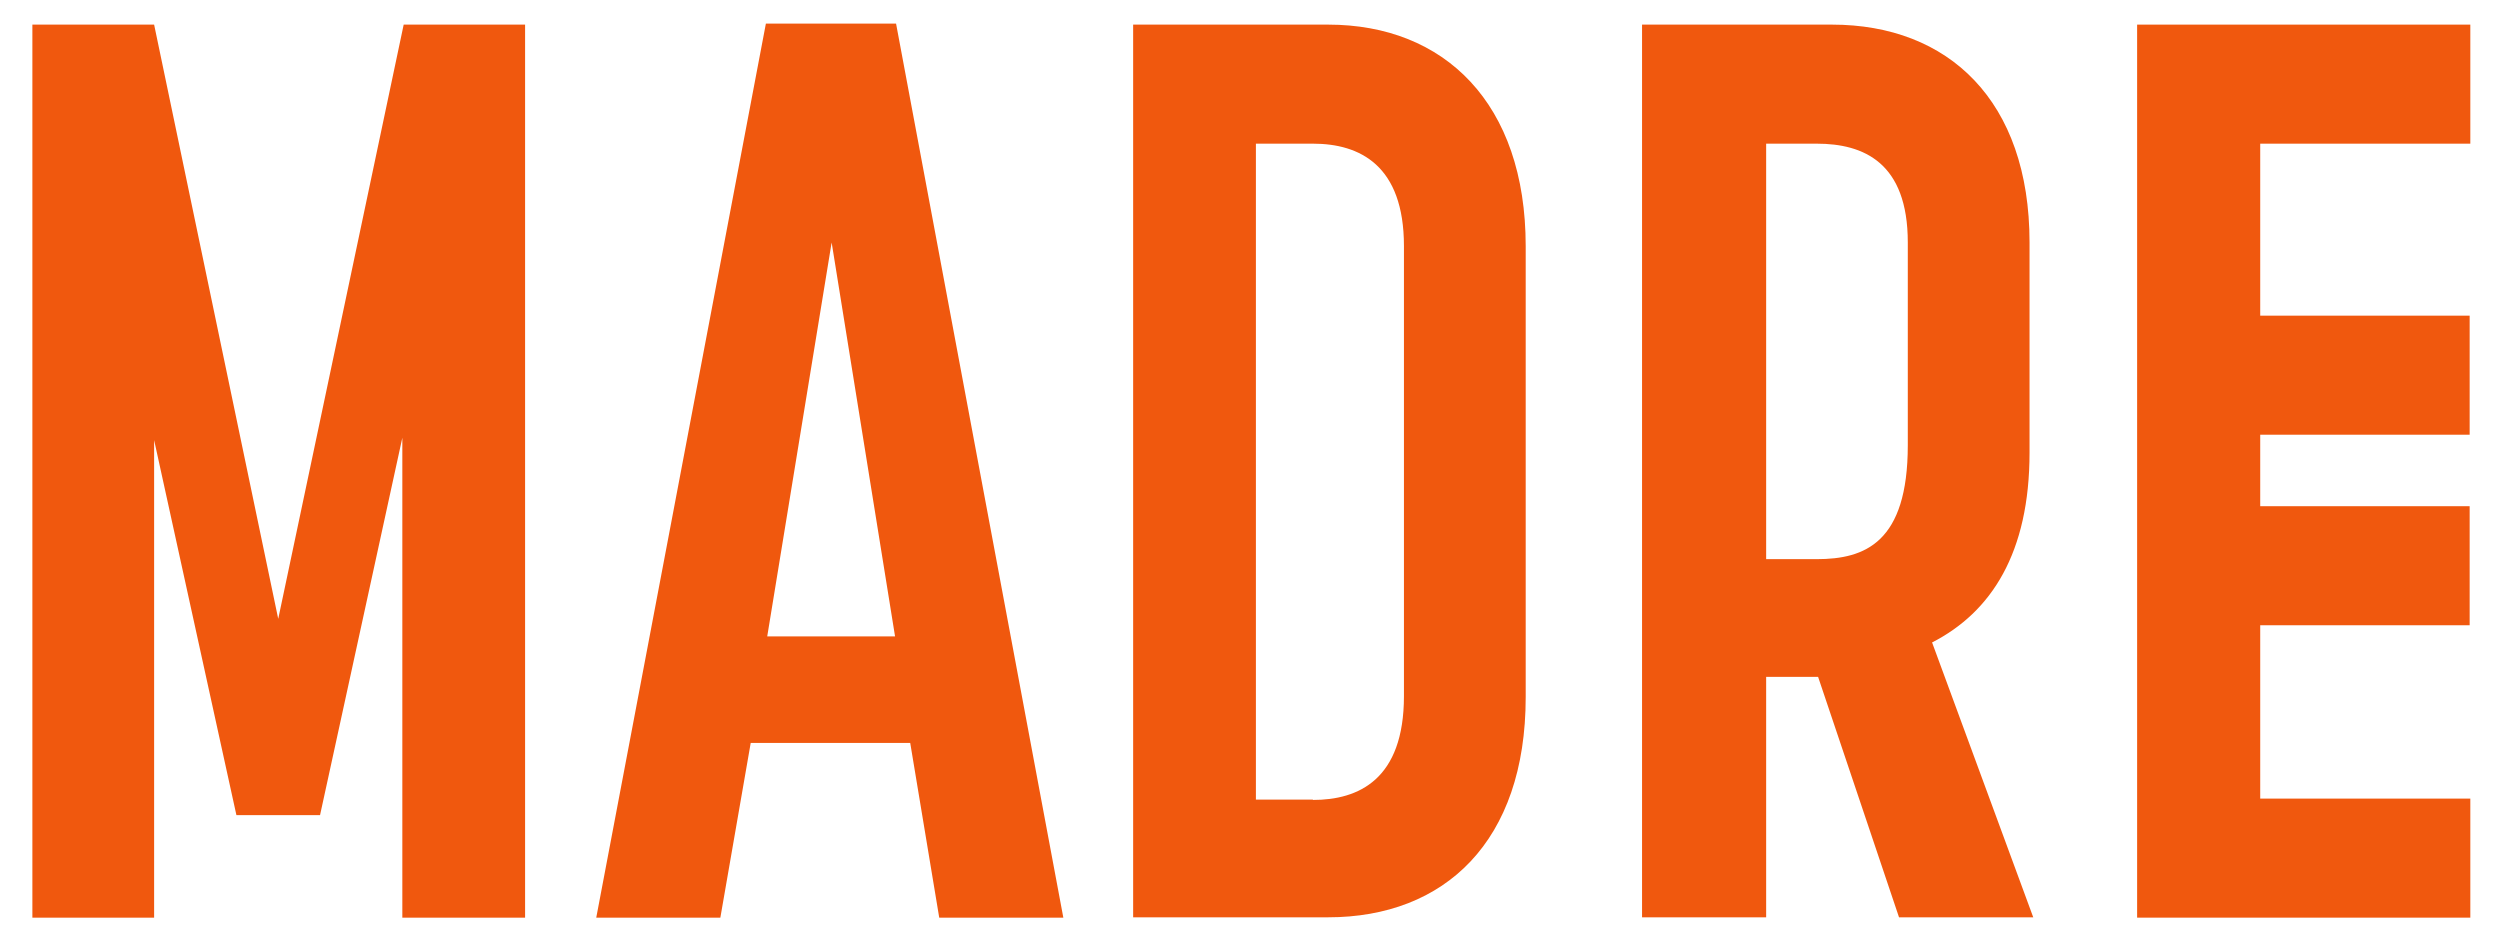
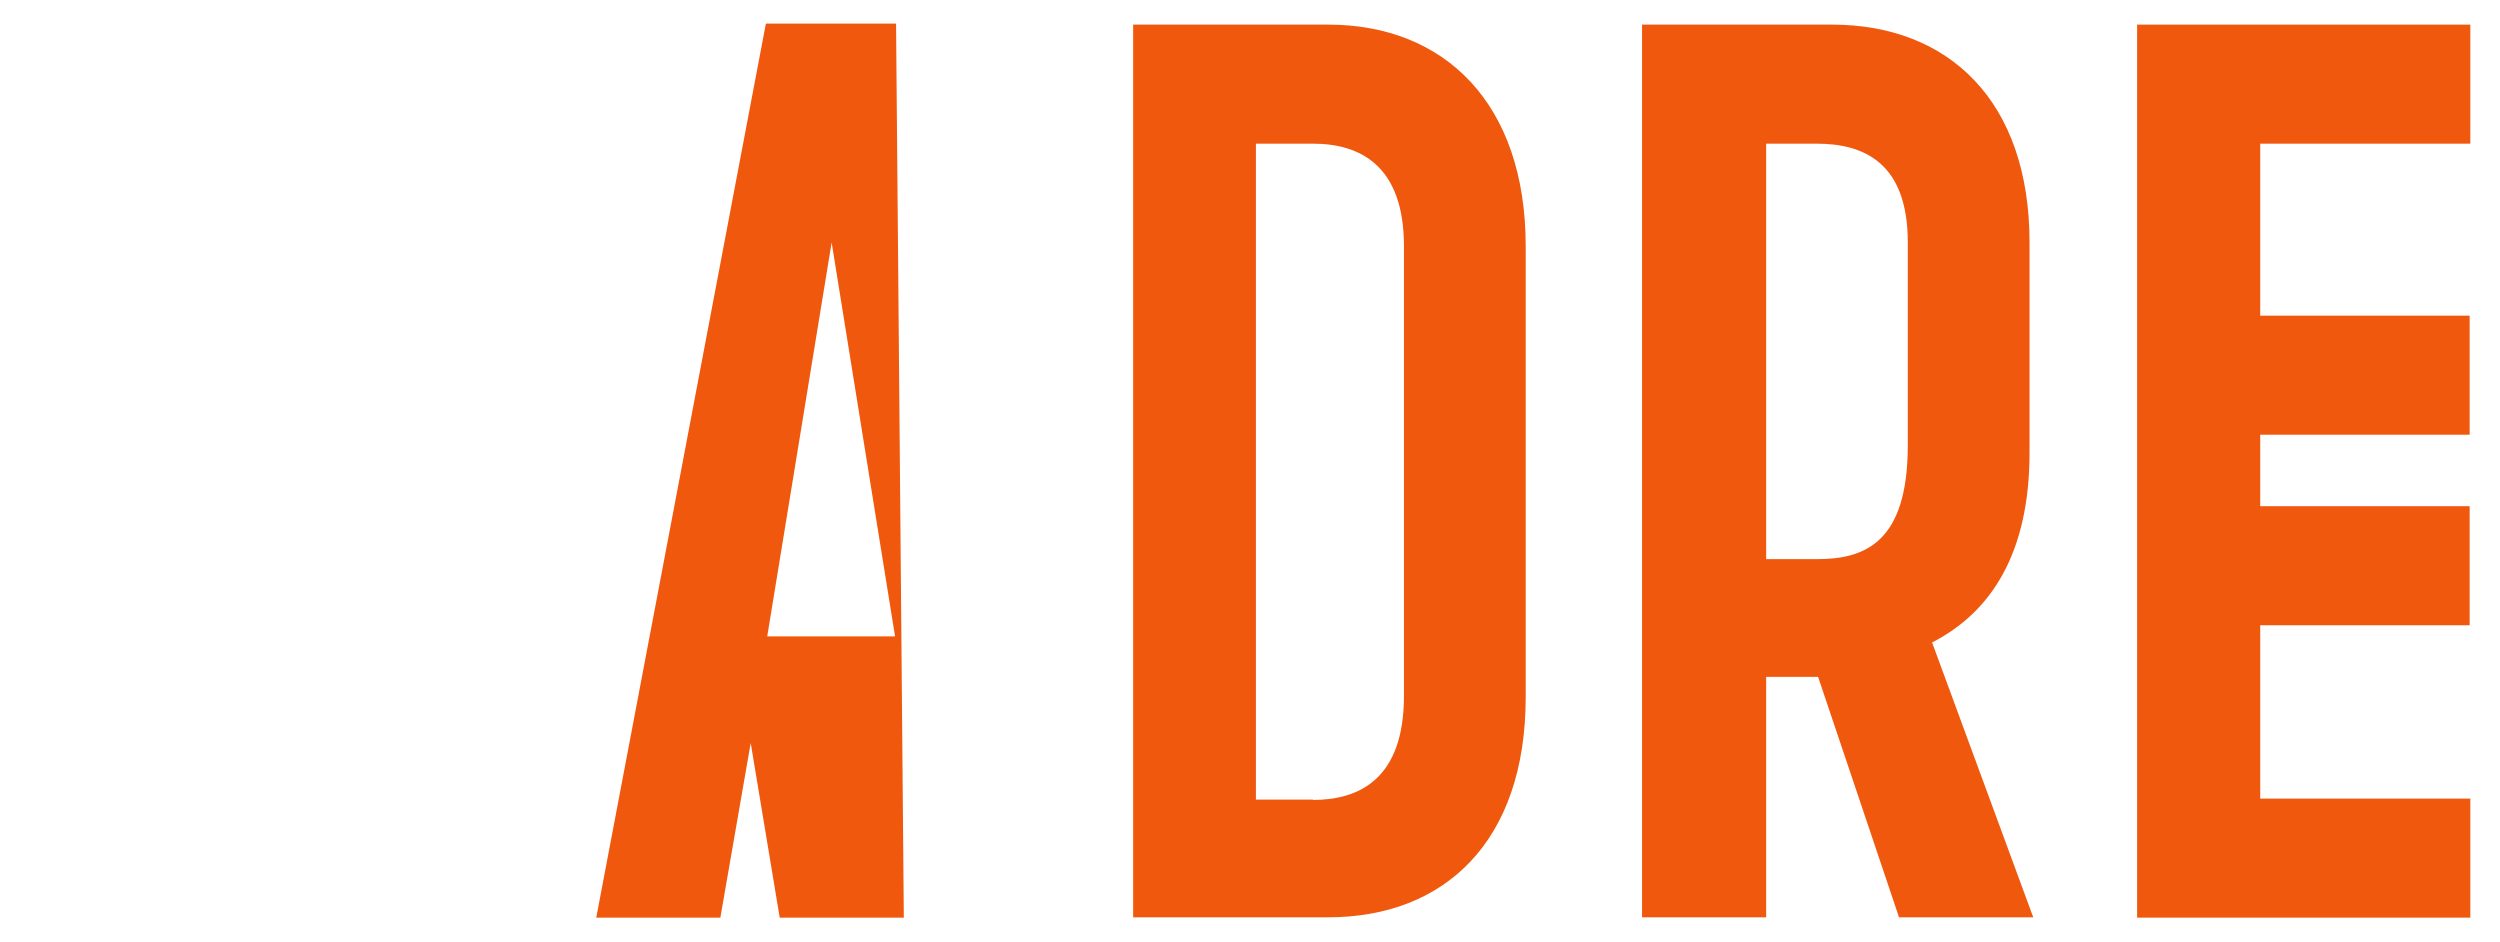
<svg xmlns="http://www.w3.org/2000/svg" xmlns:xlink="http://www.w3.org/1999/xlink" version="1.1" id="Layer_1" x="0px" y="0px" viewBox="0 0 741.3 279.3" style="enable-background:new 0 0 741.3 279.3;" xml:space="preserve">
  <style type="text/css">
	.st0{fill:#F0580E;}
	.st1{clip-path:url(#SVGID_2_);fill:#F0580E;}
</style>
-   <polygon class="st0" points="119.7,7.3 82.5,183.5 45.7,7.3 9.6,7.3 9.6,272.1 45.7,272.1 45.7,130.5 70.1,241.7 94.9,241.7   119.3,129.8 119.3,272.1 155.7,272.1 155.7,7.3 " />
-   <path class="st0" d="M246.6,71.9l18.8,116.8h-37.9L246.6,71.9z M227.1,7l-50.3,265.1h36.8l9-51.8h47.3l8.6,51.8h36.8L265.7,7H227.1z  " />
+   <path class="st0" d="M246.6,71.9l18.8,116.8h-37.9L246.6,71.9z M227.1,7l-50.3,265.1h36.8l9-51.8l8.6,51.8h36.8L265.7,7H227.1z  " />
  <g>
    <defs>
      <rect id="SVGID_1_" width="741.3" height="279.3" />
    </defs>
    <clipPath id="SVGID_2_">
      <use xlink:href="#SVGID_1_" style="overflow:visible;" />
    </clipPath>
    <path class="st1" d="M389.3,237.2c13.5,0,27-6,27-30.8V73c0-24-13.1-30.4-27-30.4h-16.9v194.5H389.3z M336,7.3h57.8   c34.5,0,58.6,23.3,58.6,65.7v133.7c0,42.8-24,65.3-58.6,65.3H336V7.3z" />
    <path class="st1" d="M538.7,165.8c14.3,0,27-4.9,27-33.8V71.9c0-23.7-13.1-29.3-27-29.3h-15v123.2H538.7z M486.9,7.3h56.3   c34.5,0,58.6,22.5,58.6,64.6v62.3c0,29.7-11.3,47.3-28.9,56.3l30,81.5h-39.8l-24-71.3h-15.4v71.3h-36.8V7.3z" />
    <polygon class="st1" points="633.7,7.3 633.7,272.1 732.5,272.1 732.5,236.8 670.2,236.8 670.2,185.4 732.3,185.4 732.3,150.1    670.2,150.1 670.2,128.9 732.3,128.9 732.3,93.6 670.2,93.6 670.2,42.6 732.5,42.6 732.5,7.3  " />
  </g>
</svg>